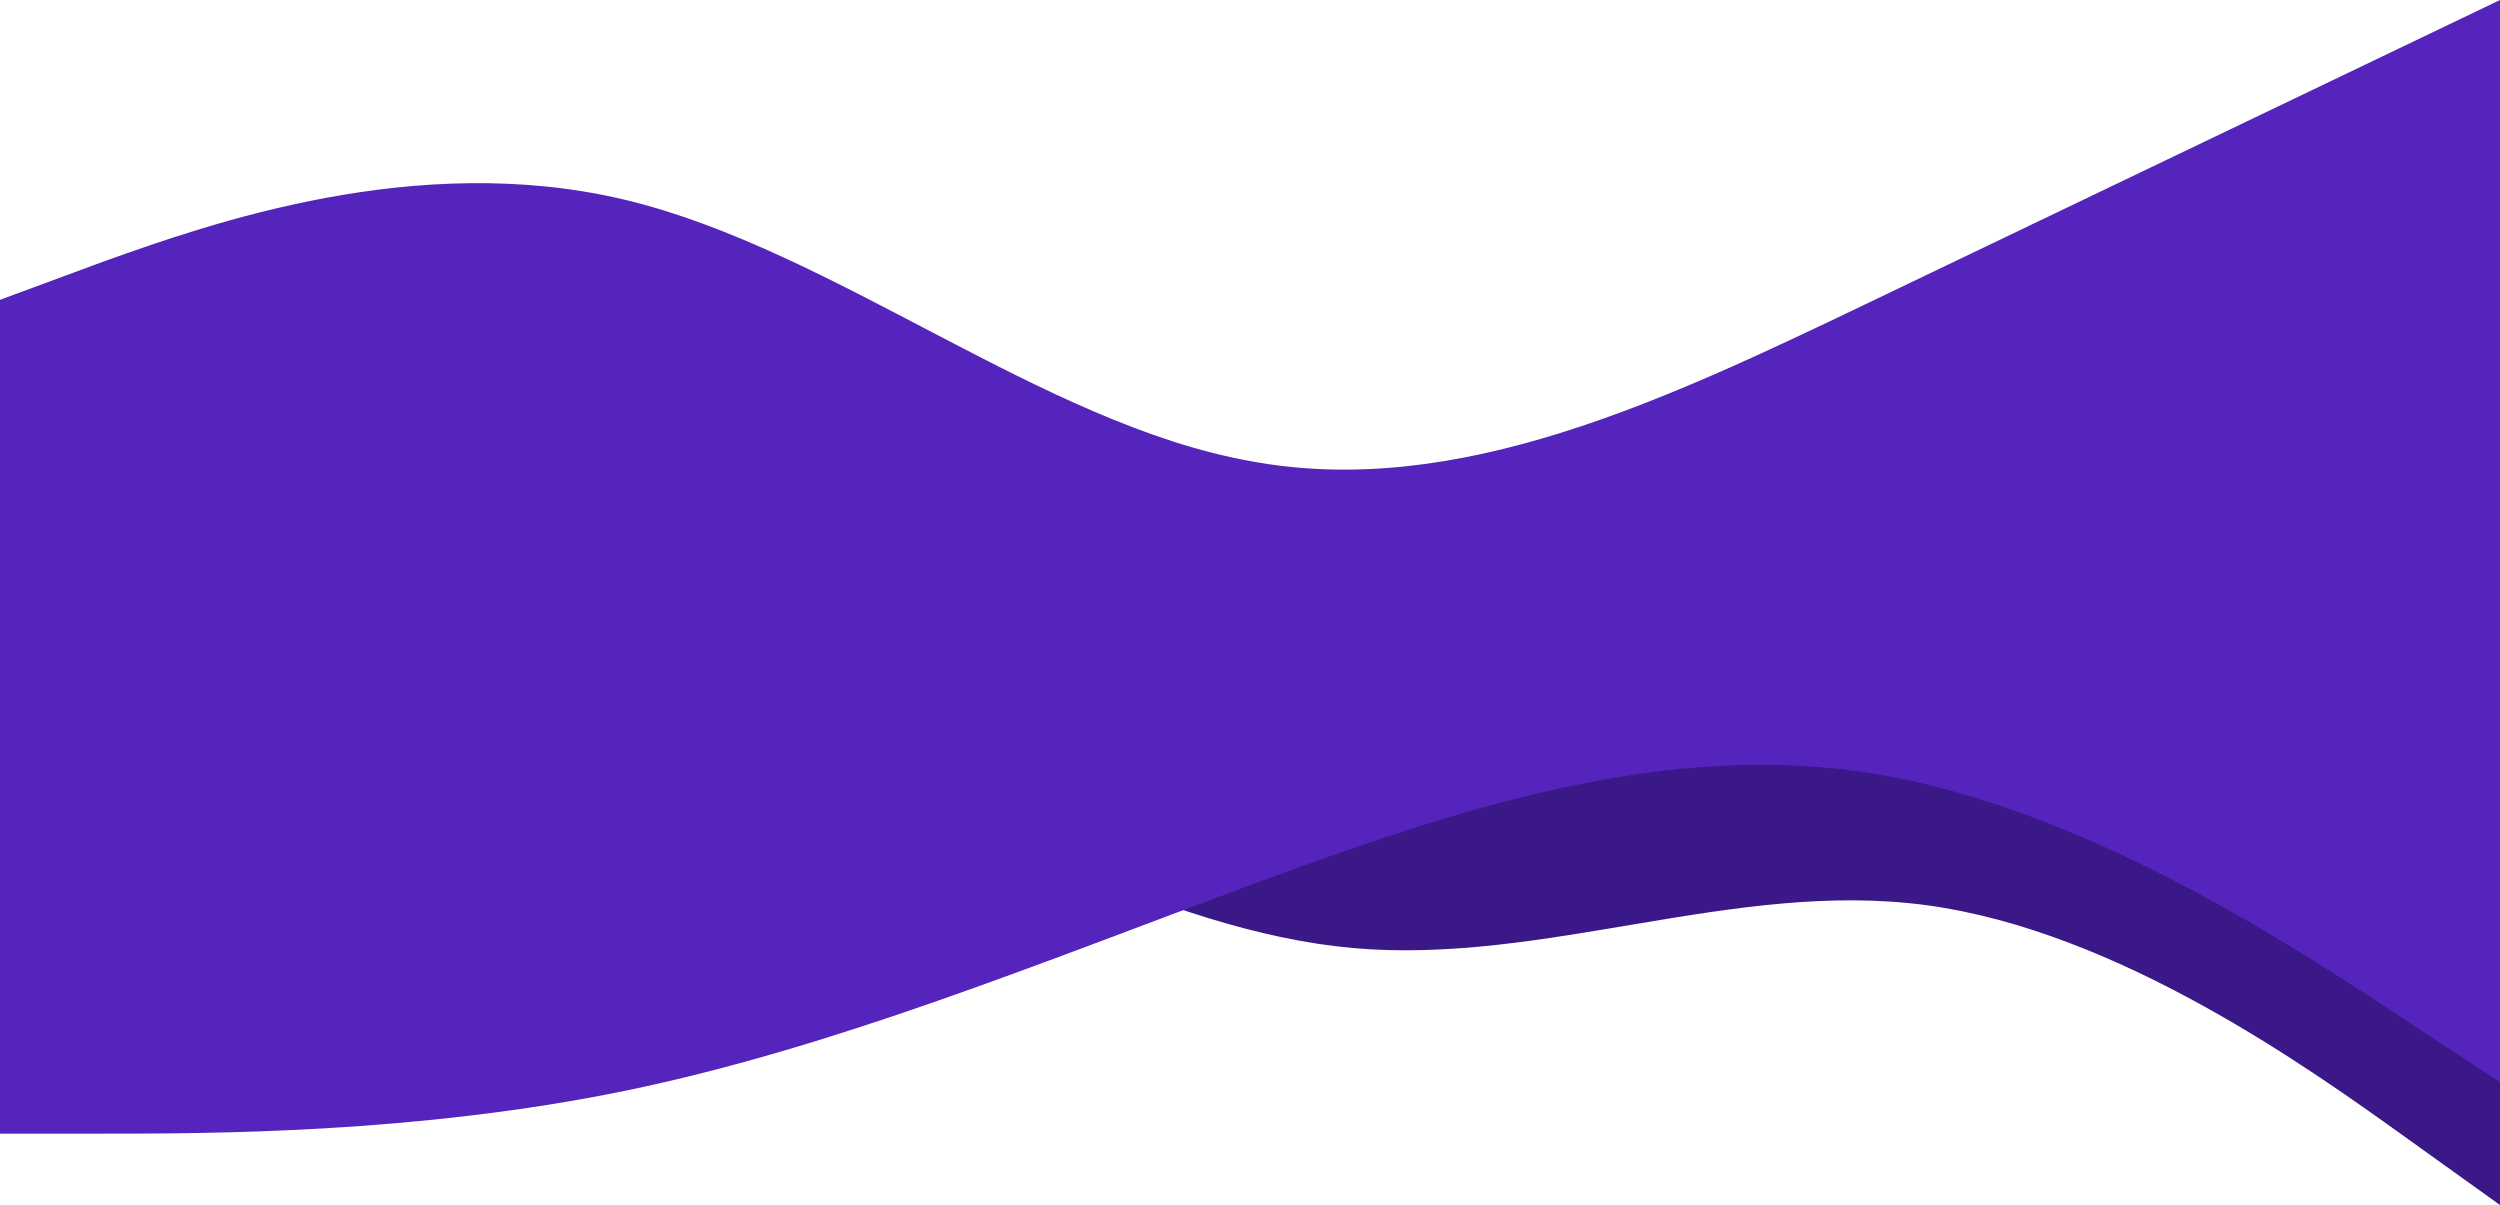
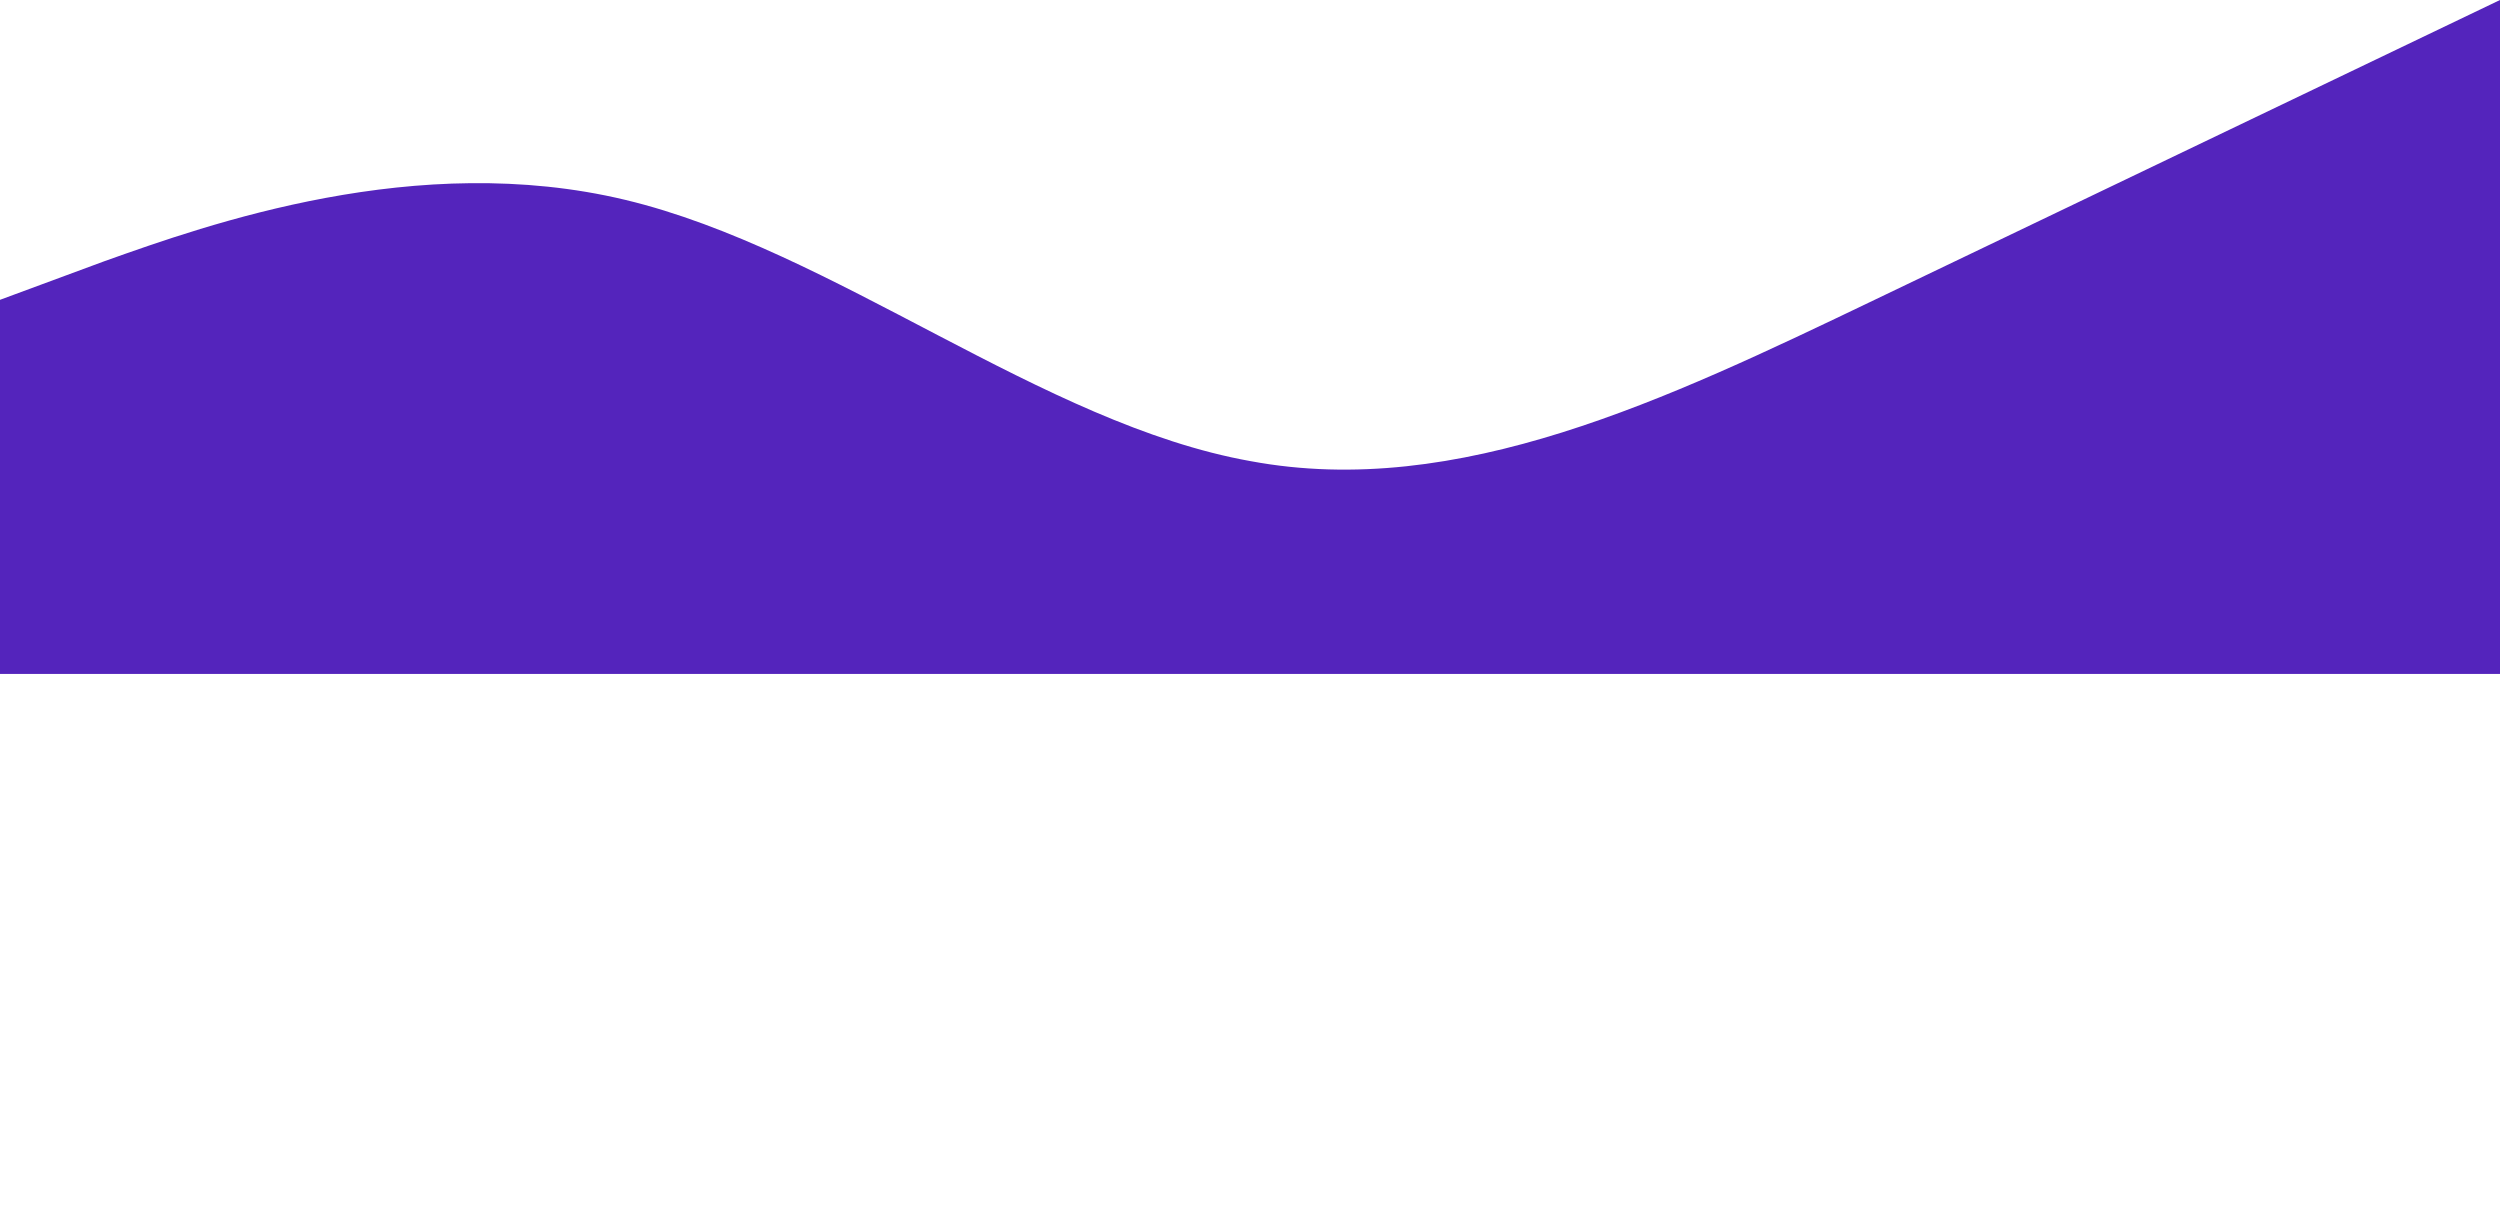
<svg xmlns="http://www.w3.org/2000/svg" width="1751" height="844" viewBox="0 0 1751 844" fill="none">
-   <path fill-rule="evenodd" clip-rule="evenodd" d="M1751 844L1684.04 796C1617.08 748 1483.17 652 1349.25 634C1215.33 616 1081.42 676 947.5 664C813.583 652 679.667 568 545.75 526C411.833 484 277.917 484 210.958 484H144V484H210.958C277.917 484 411.833 484 545.75 484C679.667 484 813.583 484 947.5 484C1081.42 484 1215.33 484 1349.25 484C1483.17 484 1617.08 484 1684.04 484H1751V844Z" fill="#3B1887" />
  <path fill-rule="evenodd" clip-rule="evenodd" d="M0 210L73 183C146 157 292 105 438 140C584 175 730 297 876 323C1021 350 1167 280 1313 210C1459 140 1605 70 1678 35L1751 0V472H1678C1605 472 1459 472 1313 472C1167 472 1021 472 876 472C730 472 584 472 438 472C292 472 146 472 73 472H0V210Z" fill="#5424BC" />
-   <path fill-rule="evenodd" clip-rule="evenodd" d="M1751 758L1678.04 710C1605.08 662 1459.17 566 1313.25 542C1167.33 518 1021.42 566 875.5 620C729.583 674 583.667 734 437.75 764C291.833 794 145.917 794 72.958 794H2.47955e-05V470H72.958C145.917 470 291.833 470 437.75 470C583.667 470 729.583 470 875.5 470C1021.42 470 1167.33 470 1313.25 470C1459.17 470 1605.08 470 1678.04 470H1751V758Z" fill="#5424BC" />
</svg>